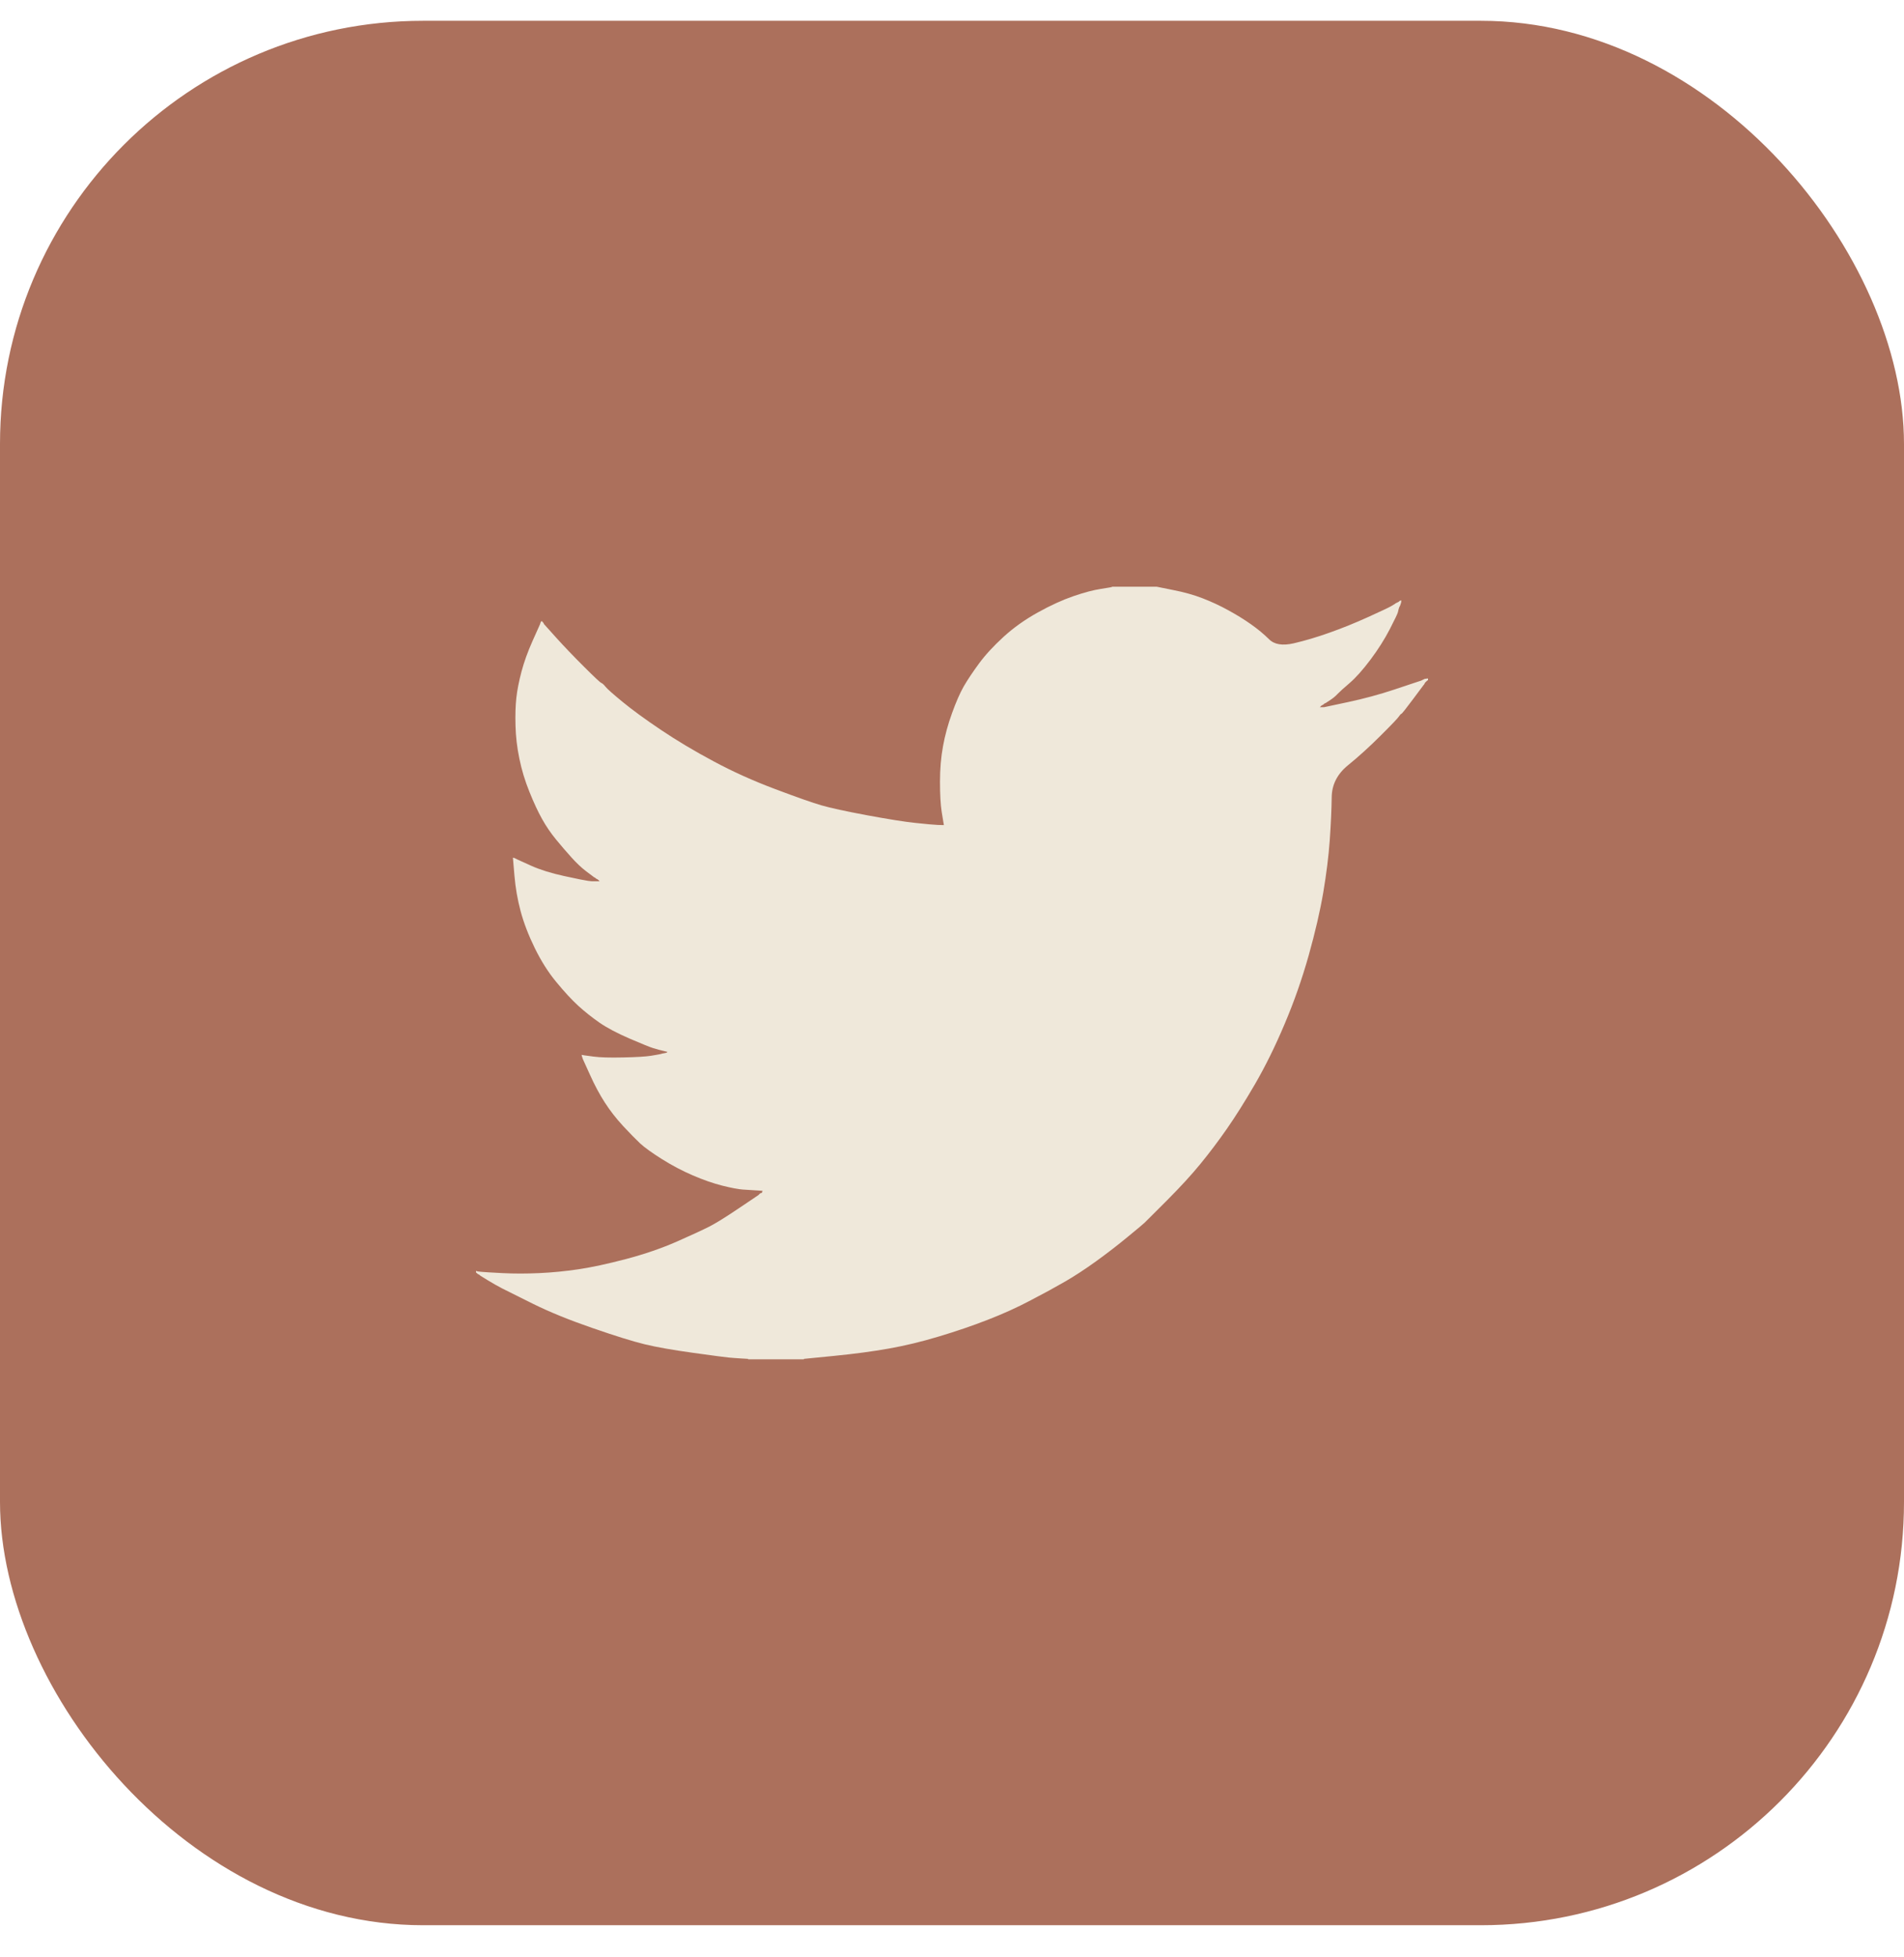
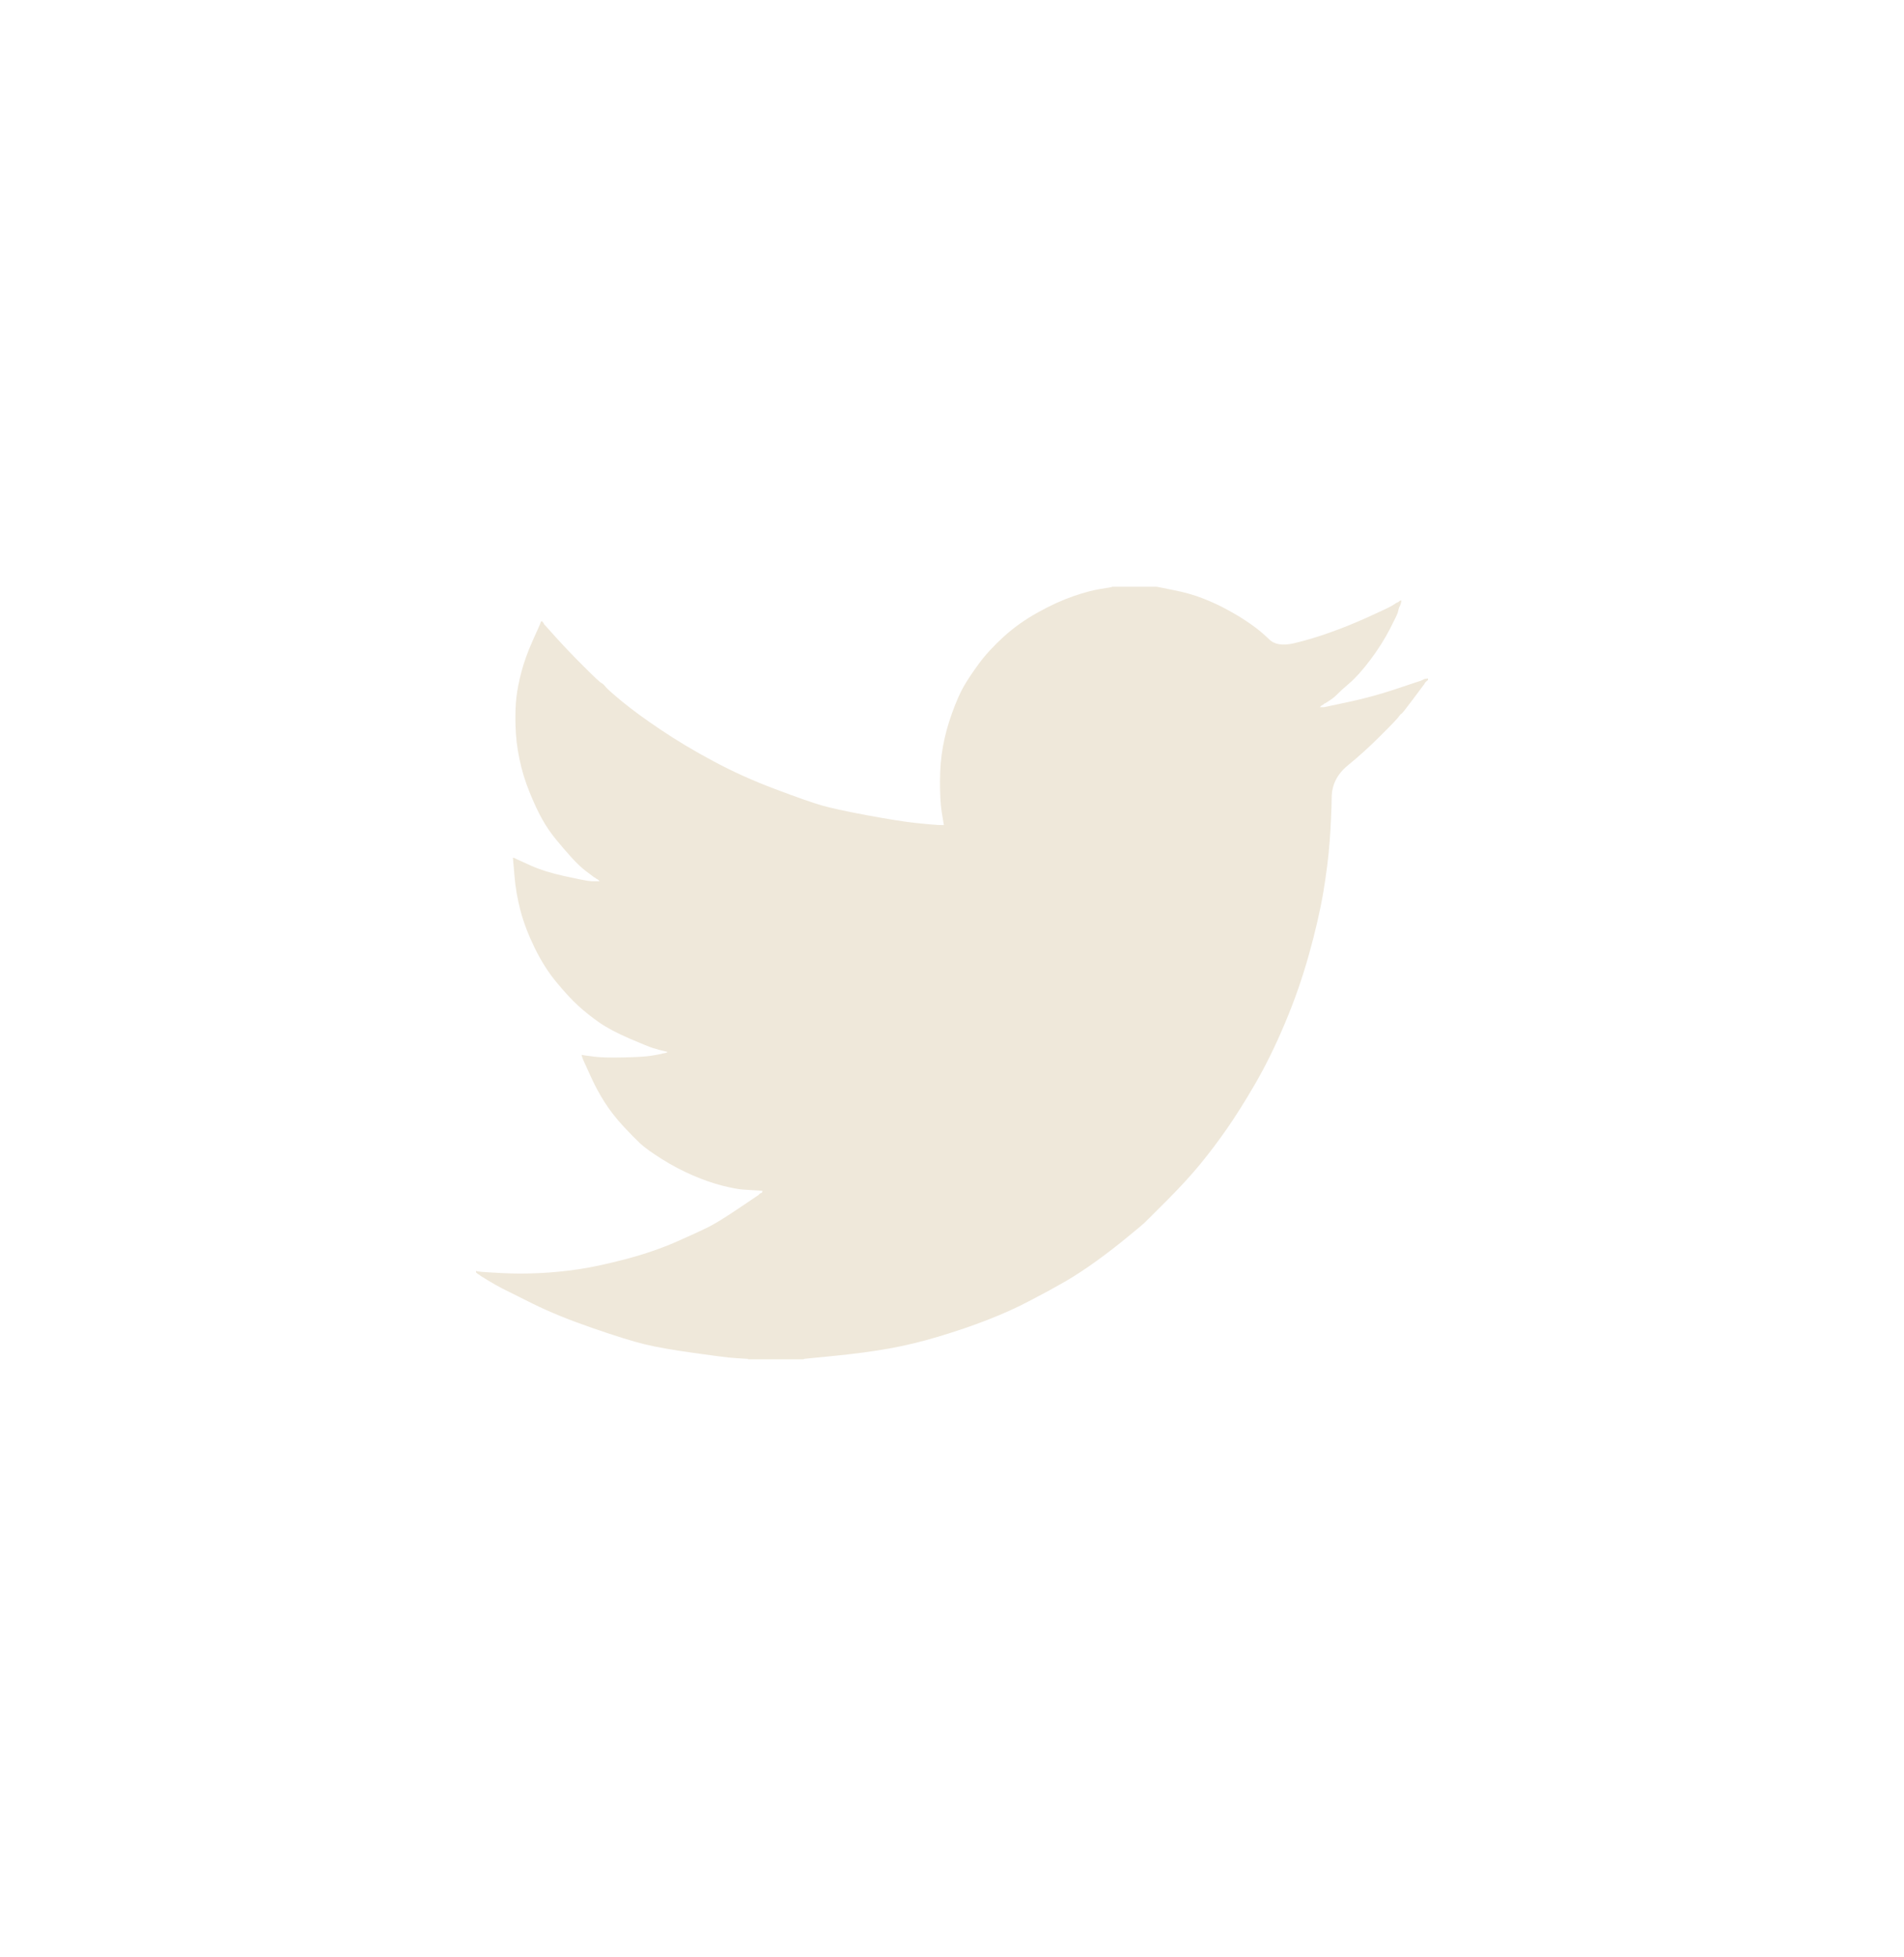
<svg xmlns="http://www.w3.org/2000/svg" width="36" height="37" viewBox="0 0 36 37" fill="none">
  <g id="Social Media Icon Square/Twitter">
-     <rect id="Social Media Icon" y="0.393" width="36" height="36" rx="8" fill="#AC705C" />
    <path id="Twitter" d="M21.027 11.094V11.091H21.871L22.179 11.153C22.385 11.193 22.572 11.245 22.739 11.31C22.907 11.375 23.069 11.45 23.226 11.537C23.383 11.623 23.526 11.711 23.653 11.801C23.78 11.89 23.893 11.984 23.994 12.083C24.094 12.184 24.249 12.209 24.46 12.161C24.671 12.112 24.898 12.045 25.142 11.958C25.385 11.872 25.626 11.774 25.864 11.666C26.102 11.558 26.247 11.49 26.299 11.461C26.35 11.43 26.377 11.414 26.38 11.412L26.383 11.407L26.399 11.399L26.416 11.391L26.432 11.383L26.448 11.375L26.451 11.37L26.456 11.367L26.461 11.363L26.464 11.358L26.481 11.354L26.497 11.35L26.494 11.375L26.489 11.399L26.481 11.423L26.473 11.448L26.464 11.464L26.456 11.48L26.448 11.504C26.443 11.521 26.437 11.542 26.432 11.569C26.427 11.596 26.375 11.704 26.278 11.893C26.18 12.082 26.059 12.274 25.913 12.469C25.767 12.663 25.636 12.81 25.52 12.91C25.403 13.01 25.326 13.08 25.288 13.12C25.25 13.161 25.204 13.199 25.15 13.234L25.069 13.287L25.052 13.295L25.036 13.303L25.033 13.308L25.028 13.312L25.023 13.315L25.02 13.32L25.004 13.328L24.987 13.336L24.984 13.341L24.979 13.344L24.974 13.347L24.971 13.352L24.968 13.357L24.963 13.36L24.958 13.364L24.955 13.368H25.036L25.491 13.271C25.794 13.206 26.083 13.128 26.359 13.036L26.797 12.89L26.846 12.874L26.87 12.866L26.886 12.858L26.903 12.85L26.919 12.842L26.935 12.834L26.968 12.829L27 12.825V12.858L26.992 12.861L26.984 12.866L26.98 12.871L26.976 12.874L26.971 12.877L26.968 12.882L26.964 12.887L26.959 12.89L26.955 12.893L26.951 12.898L26.948 12.903L26.943 12.906L26.935 12.923L26.927 12.939L26.922 12.942C26.92 12.945 26.851 13.037 26.716 13.218C26.581 13.399 26.508 13.491 26.497 13.493C26.486 13.496 26.471 13.513 26.451 13.542C26.433 13.572 26.318 13.693 26.107 13.903C25.896 14.114 25.69 14.301 25.487 14.466C25.284 14.631 25.181 14.834 25.179 15.075C25.176 15.315 25.163 15.586 25.142 15.889C25.12 16.191 25.079 16.518 25.02 16.869C24.96 17.221 24.868 17.618 24.744 18.061C24.619 18.504 24.468 18.936 24.289 19.357C24.111 19.779 23.924 20.157 23.73 20.492C23.535 20.827 23.356 21.111 23.194 21.343C23.032 21.575 22.867 21.794 22.699 21.999C22.531 22.205 22.319 22.436 22.063 22.693C21.805 22.949 21.664 23.09 21.641 23.114C21.616 23.138 21.51 23.227 21.323 23.38C21.136 23.535 20.936 23.689 20.722 23.844C20.509 23.997 20.313 24.125 20.134 24.228C19.956 24.331 19.741 24.448 19.488 24.58C19.237 24.713 18.966 24.836 18.674 24.949C18.381 25.063 18.073 25.168 17.748 25.265C17.424 25.363 17.11 25.438 16.807 25.492C16.504 25.546 16.16 25.592 15.776 25.63L15.2 25.687V25.695H14.145V25.687L14.007 25.679C13.915 25.673 13.839 25.668 13.78 25.662C13.72 25.657 13.496 25.627 13.106 25.573C12.717 25.519 12.411 25.465 12.189 25.411C11.967 25.357 11.637 25.255 11.199 25.103C10.761 24.952 10.386 24.799 10.075 24.645C9.764 24.491 9.569 24.394 9.49 24.353C9.412 24.313 9.325 24.263 9.227 24.204L9.081 24.114L9.078 24.11L9.073 24.106L9.068 24.103L9.065 24.098L9.049 24.09L9.032 24.082L9.029 24.077L9.024 24.074L9.019 24.071L9.016 24.066L9.013 24.061L9.008 24.058H9V24.025L9.016 24.029L9.032 24.034L9.105 24.042C9.154 24.047 9.287 24.055 9.503 24.066C9.72 24.077 9.95 24.077 10.193 24.066C10.436 24.055 10.685 24.031 10.94 23.993C11.194 23.955 11.494 23.89 11.84 23.799C12.187 23.707 12.505 23.598 12.795 23.471C13.084 23.344 13.289 23.248 13.412 23.186C13.533 23.124 13.718 23.01 13.967 22.842L14.34 22.591L14.343 22.586L14.348 22.583L14.353 22.58L14.356 22.575L14.359 22.57L14.364 22.567L14.369 22.563L14.372 22.558L14.389 22.554L14.405 22.55L14.408 22.534L14.413 22.518L14.418 22.515L14.421 22.51L14.291 22.502C14.205 22.496 14.121 22.491 14.04 22.486C13.959 22.48 13.831 22.456 13.658 22.413C13.485 22.369 13.299 22.305 13.098 22.218C12.898 22.132 12.703 22.029 12.514 21.91C12.325 21.791 12.188 21.692 12.103 21.614C12.02 21.536 11.912 21.425 11.779 21.283C11.647 21.139 11.532 20.992 11.435 20.84C11.337 20.689 11.244 20.515 11.155 20.317L11.021 20.022L11.013 19.998L11.005 19.973L11 19.957L10.996 19.941L11.021 19.944L11.045 19.949L11.224 19.973C11.343 19.989 11.529 19.995 11.784 19.989C12.038 19.984 12.214 19.973 12.311 19.957C12.409 19.941 12.468 19.93 12.49 19.925L12.522 19.916L12.563 19.908L12.603 19.9L12.607 19.895L12.611 19.892L12.616 19.889L12.62 19.884L12.587 19.876L12.555 19.868L12.522 19.86L12.49 19.852L12.457 19.844C12.435 19.838 12.398 19.827 12.344 19.811C12.29 19.795 12.143 19.735 11.905 19.633C11.667 19.53 11.478 19.43 11.337 19.333C11.196 19.235 11.062 19.129 10.935 19.014C10.808 18.897 10.669 18.747 10.518 18.563C10.366 18.38 10.231 18.166 10.112 17.923C9.993 17.68 9.904 17.448 9.844 17.226C9.785 17.006 9.746 16.781 9.727 16.553L9.698 16.213L9.714 16.216L9.73 16.221L9.747 16.229L9.763 16.237L9.779 16.245L9.795 16.253L10.047 16.367C10.215 16.442 10.423 16.507 10.672 16.561C10.921 16.615 11.069 16.645 11.118 16.651L11.191 16.659H11.337L11.334 16.654L11.329 16.651L11.324 16.647L11.321 16.642L11.318 16.638L11.313 16.634L11.308 16.631L11.305 16.626L11.289 16.618L11.272 16.61L11.269 16.605L11.264 16.602L11.259 16.599L11.256 16.594L11.24 16.586L11.224 16.578L11.22 16.573C11.217 16.571 11.171 16.536 11.081 16.469C10.992 16.401 10.899 16.313 10.802 16.205C10.704 16.097 10.607 15.983 10.509 15.864C10.412 15.745 10.325 15.618 10.25 15.483C10.174 15.348 10.094 15.177 10.01 14.968C9.926 14.761 9.863 14.552 9.82 14.341C9.776 14.13 9.752 13.922 9.747 13.717C9.741 13.511 9.747 13.336 9.763 13.19C9.779 13.044 9.812 12.879 9.86 12.696C9.909 12.512 9.979 12.318 10.071 12.112L10.209 11.804L10.217 11.78L10.225 11.756L10.23 11.752L10.233 11.748L10.237 11.743L10.242 11.739L10.246 11.743L10.25 11.748L10.253 11.752L10.258 11.756L10.263 11.759L10.266 11.764L10.269 11.769L10.274 11.772L10.282 11.788L10.29 11.804L10.295 11.807L10.299 11.812L10.518 12.056C10.664 12.217 10.837 12.399 11.037 12.598C11.237 12.798 11.348 12.902 11.37 12.91C11.391 12.918 11.418 12.943 11.451 12.984C11.483 13.024 11.591 13.12 11.775 13.271C11.959 13.422 12.2 13.598 12.498 13.798C12.795 13.998 13.125 14.195 13.488 14.389C13.85 14.584 14.24 14.76 14.656 14.916C15.073 15.073 15.365 15.176 15.533 15.224C15.701 15.273 15.987 15.335 16.393 15.411C16.799 15.486 17.105 15.535 17.31 15.556C17.516 15.578 17.657 15.591 17.732 15.594L17.846 15.597L17.843 15.573L17.838 15.548L17.805 15.346C17.784 15.211 17.773 15.022 17.773 14.778C17.773 14.535 17.792 14.311 17.83 14.106C17.867 13.9 17.924 13.693 18 13.482C18.076 13.271 18.15 13.102 18.222 12.975C18.296 12.848 18.392 12.704 18.511 12.542C18.63 12.38 18.785 12.212 18.974 12.039C19.163 11.866 19.38 11.712 19.623 11.577C19.866 11.442 20.091 11.34 20.297 11.269C20.502 11.199 20.675 11.153 20.816 11.132C20.957 11.11 21.027 11.098 21.027 11.094Z" fill="#EFE8DA" />
  </g>
</svg>